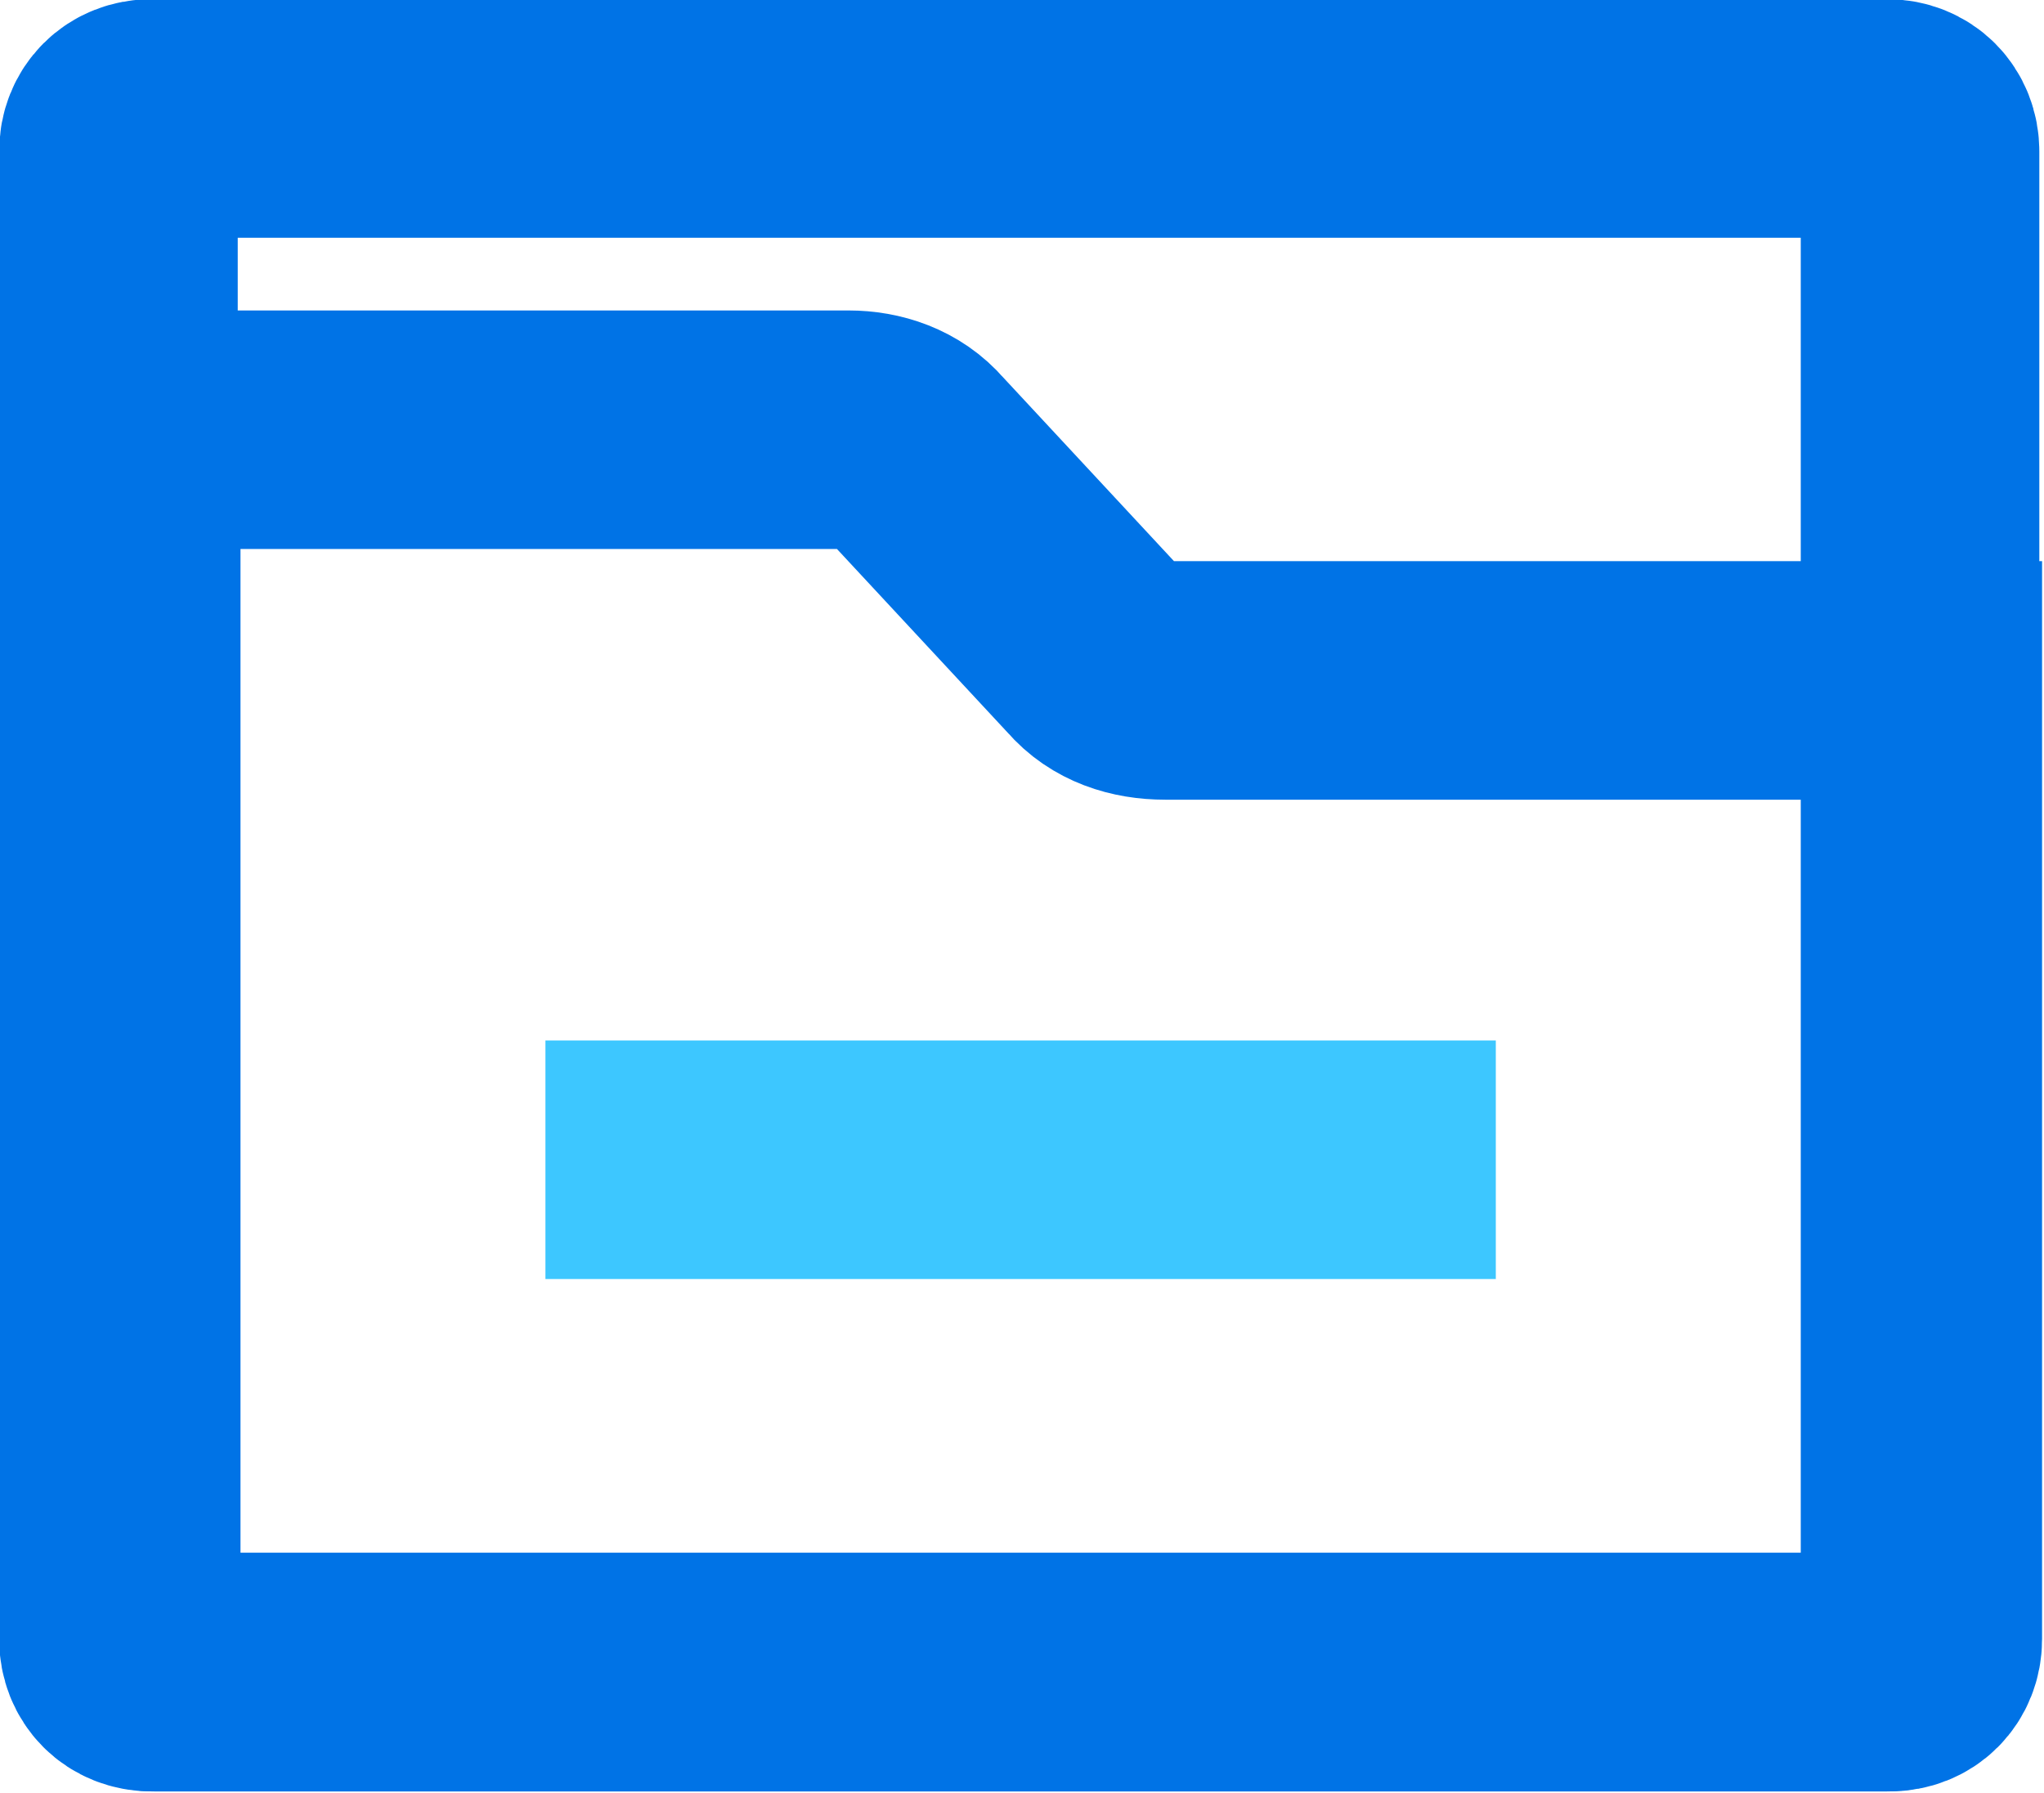
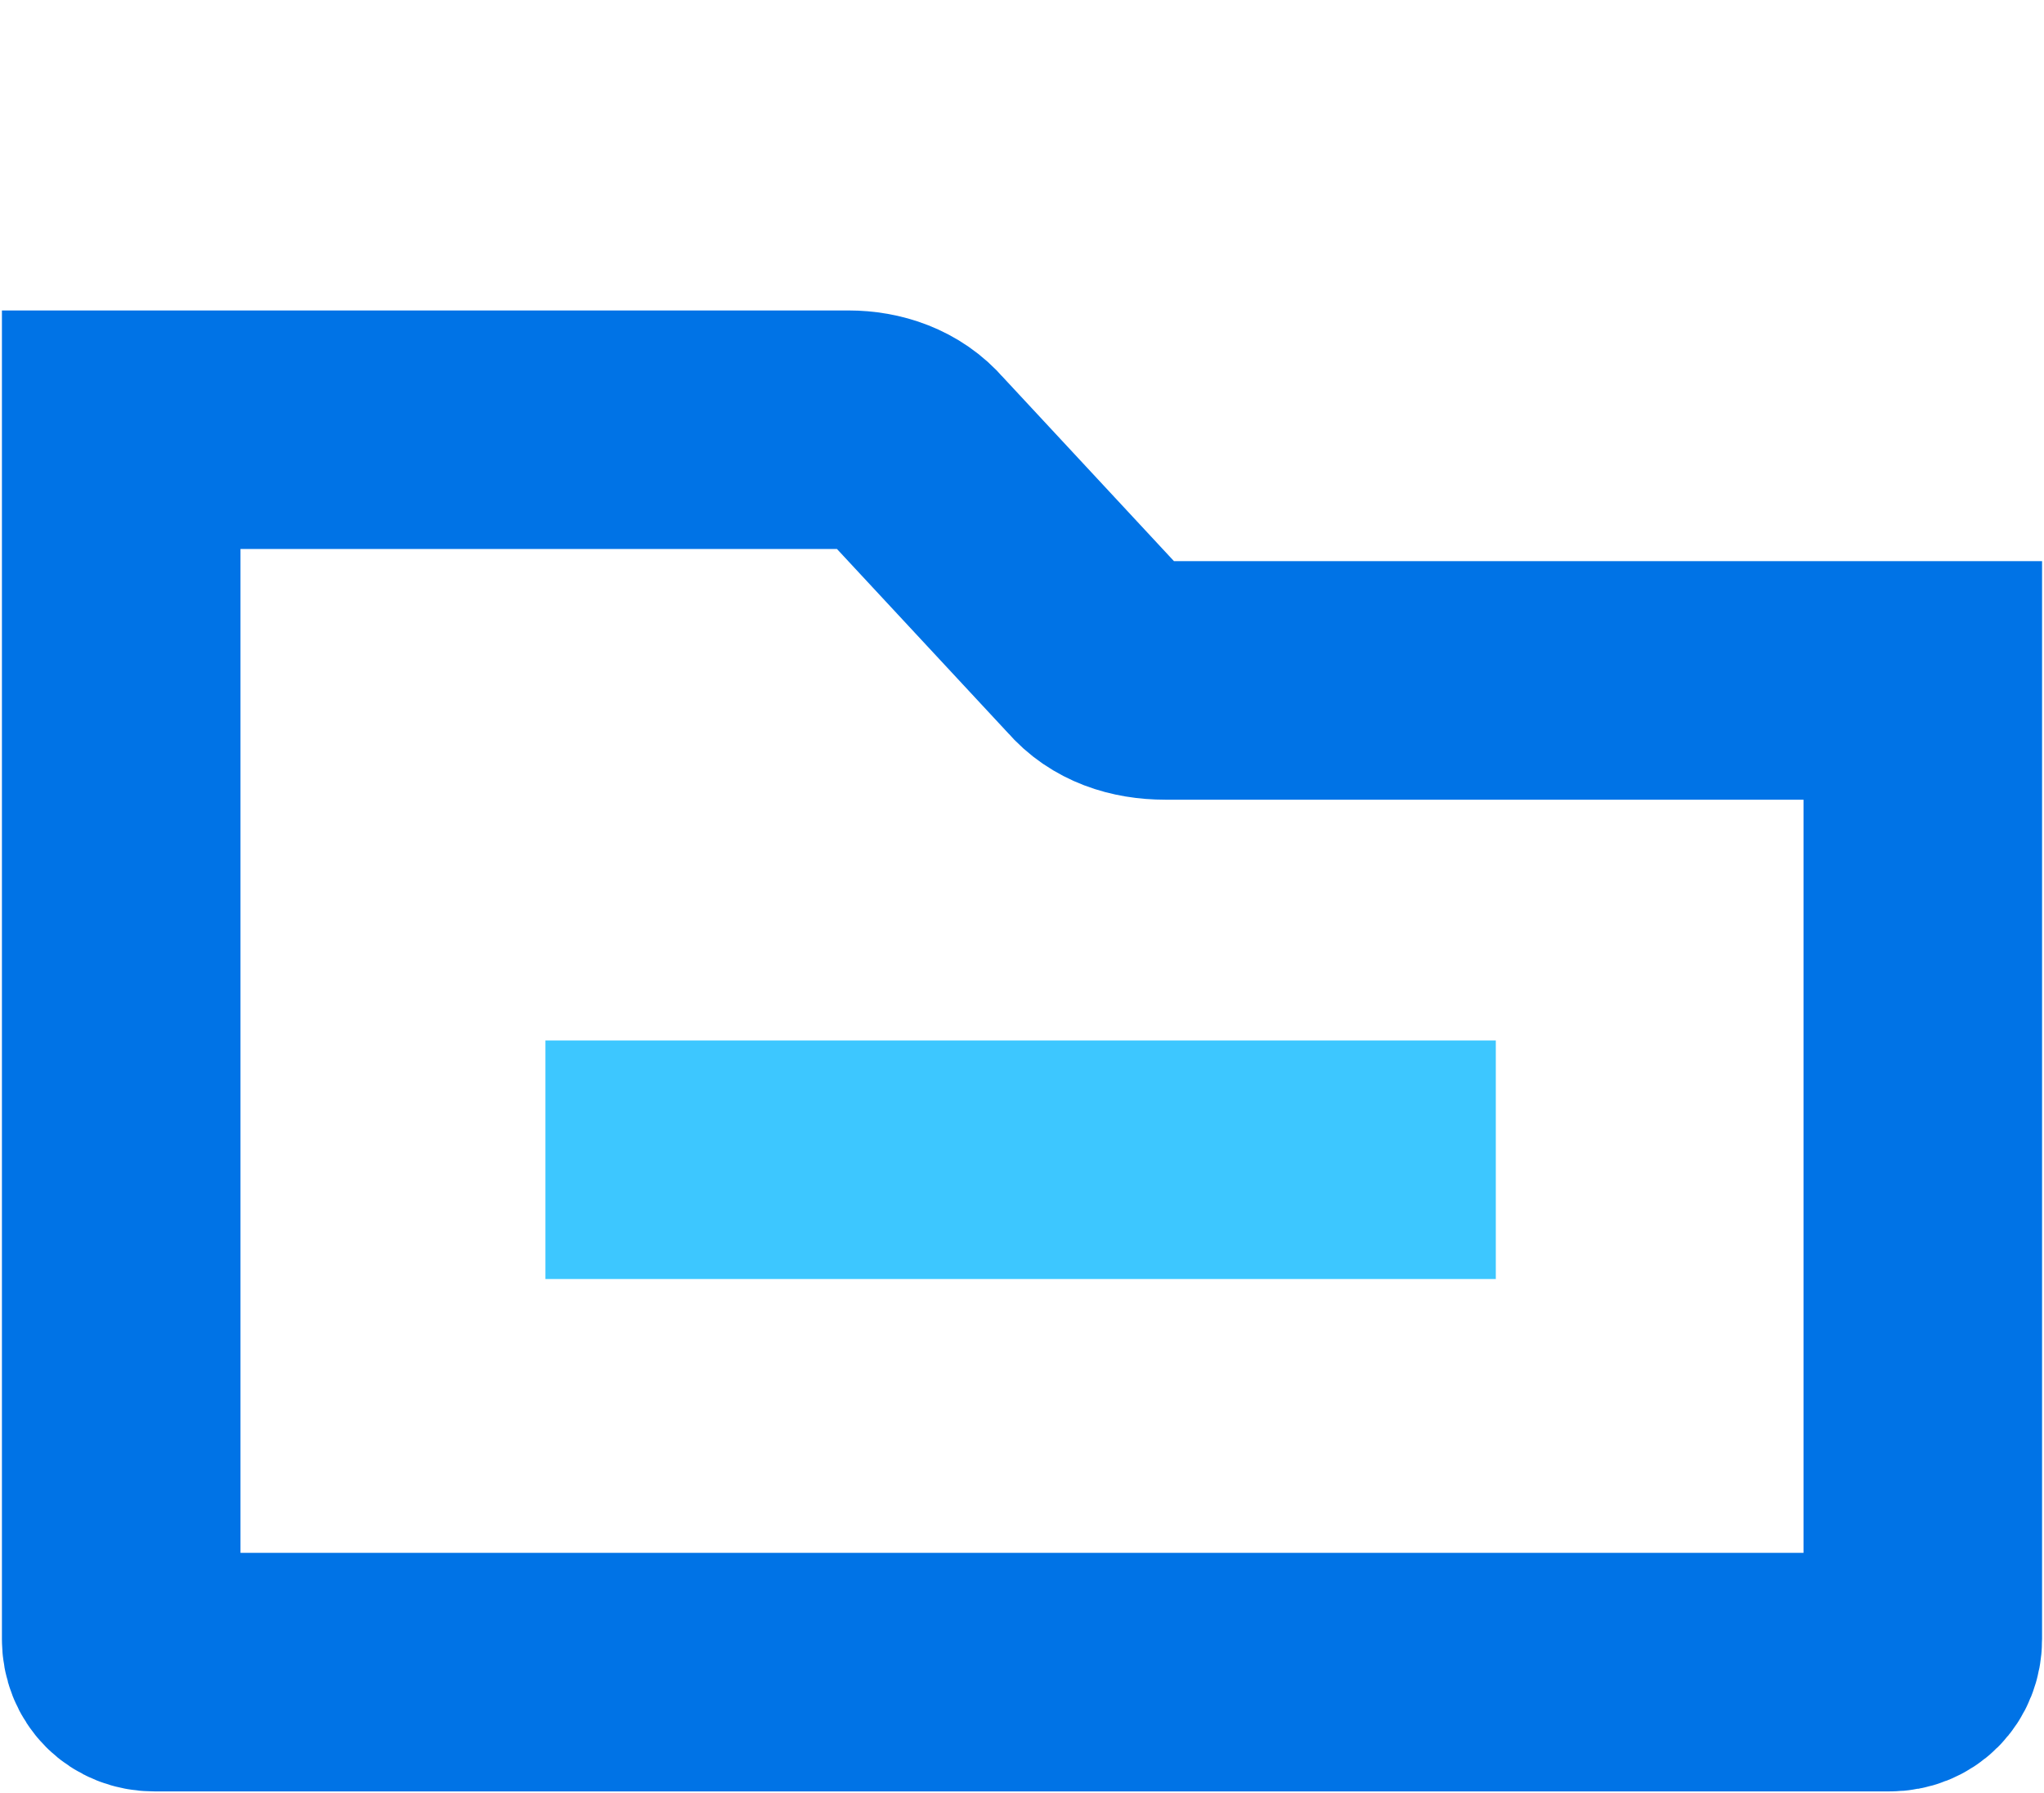
<svg xmlns="http://www.w3.org/2000/svg" version="1.1" id="Layer_1" x="0px" y="0px" viewBox="0 0 74.2 65.1" style="enable-background:new 0 0 74.2 65.1;" xml:space="preserve">
  <style type="text/css"> .st0{fill:none;stroke:#3DC7FF;stroke-width:8.66;stroke-miterlimit:10;} .st1{fill:none;stroke:#0073E6;stroke-width:8.66;stroke-miterlimit:10;} </style>
  <g>
    <g>
-       <path class="st0" d="M19.2,7.8" />
-     </g>
+       </g>
    <path class="st1" d="M39.8,23.7l-6.6-7.1c-0.6-0.7-1.5-1-2.4-1H4.4v14.6v29.3c0,0.7,0.5,1.2,1.2,1.2h63c0.7,0,1.2-0.5,1.2-1.2V24.7 H42.3C41.3,24.7,40.4,24.4,39.8,23.7z" />
-     <path class="st1" d="M69.7,59.5v-54c0-0.7-0.5-1.2-1.2-1.2h-63c-0.7,0-1.2,0.5-1.2,1.2v54c0,0.7,0.5,1.2,1.2,1.2h63 C69.2,60.7,69.7,60.2,69.7,59.5z" />
    <line class="st0" x1="19.8" y1="42.1" x2="54.3" y2="42.1" />
  </g>
</svg>